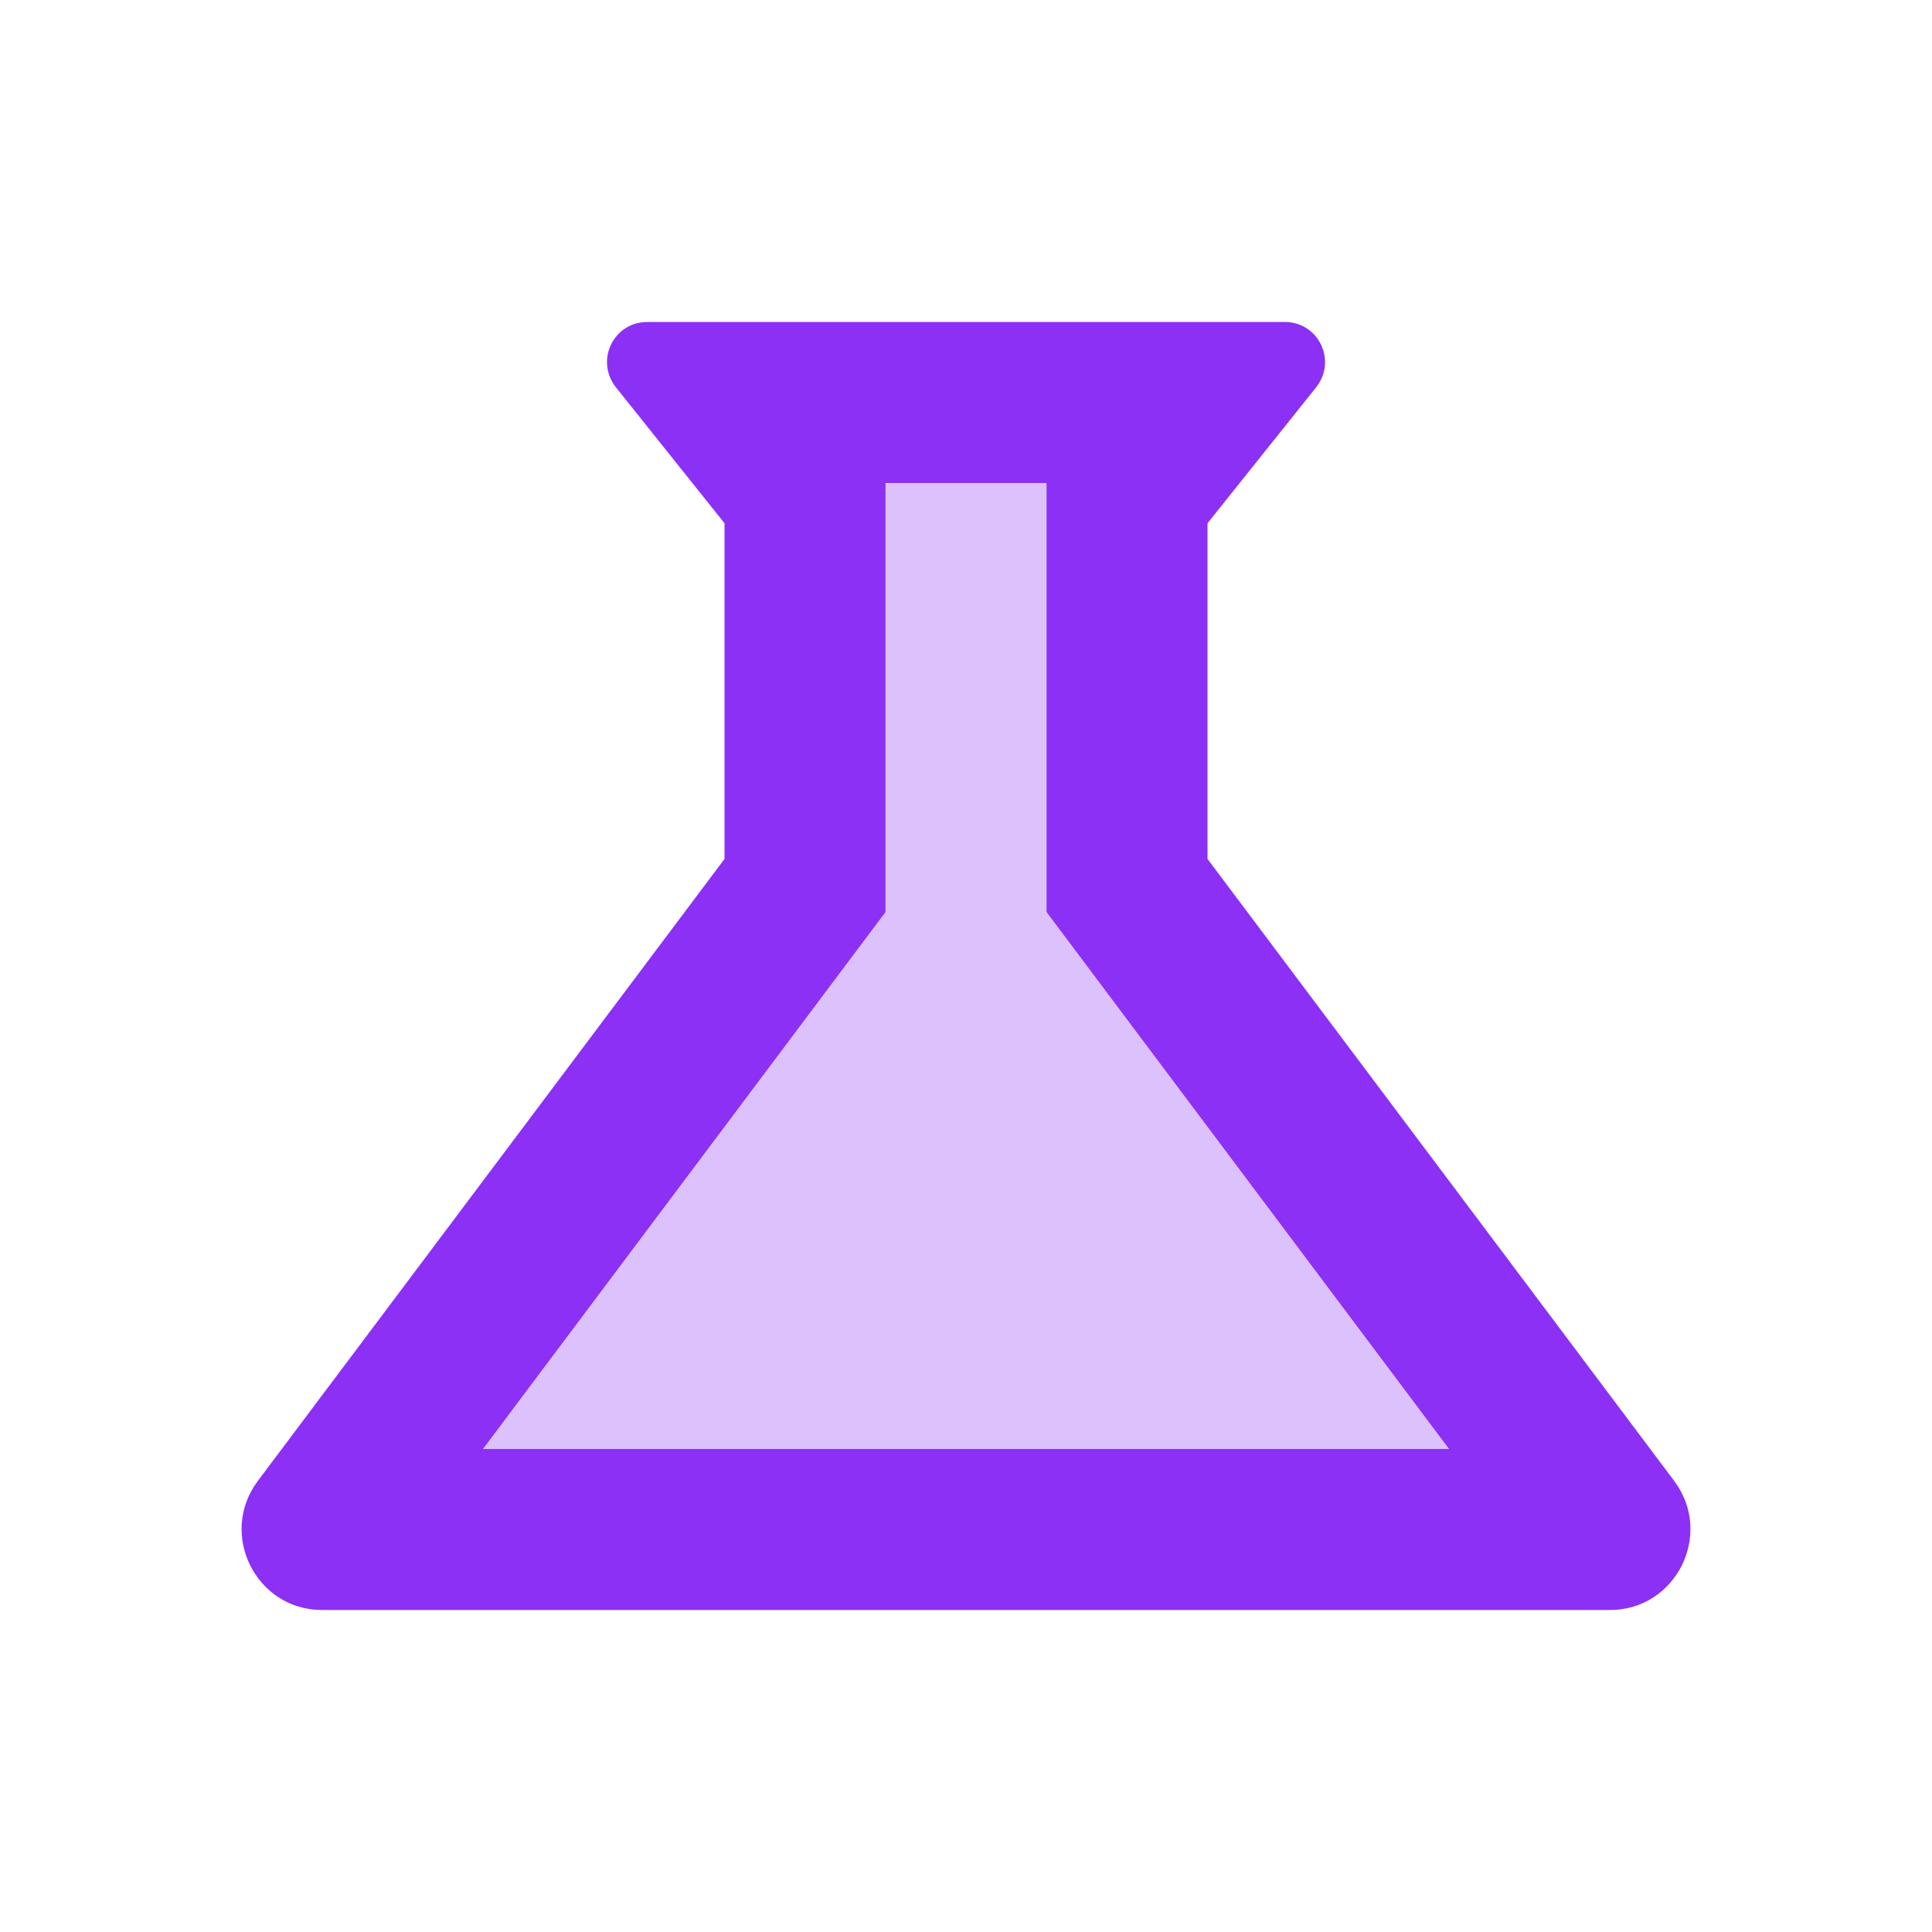
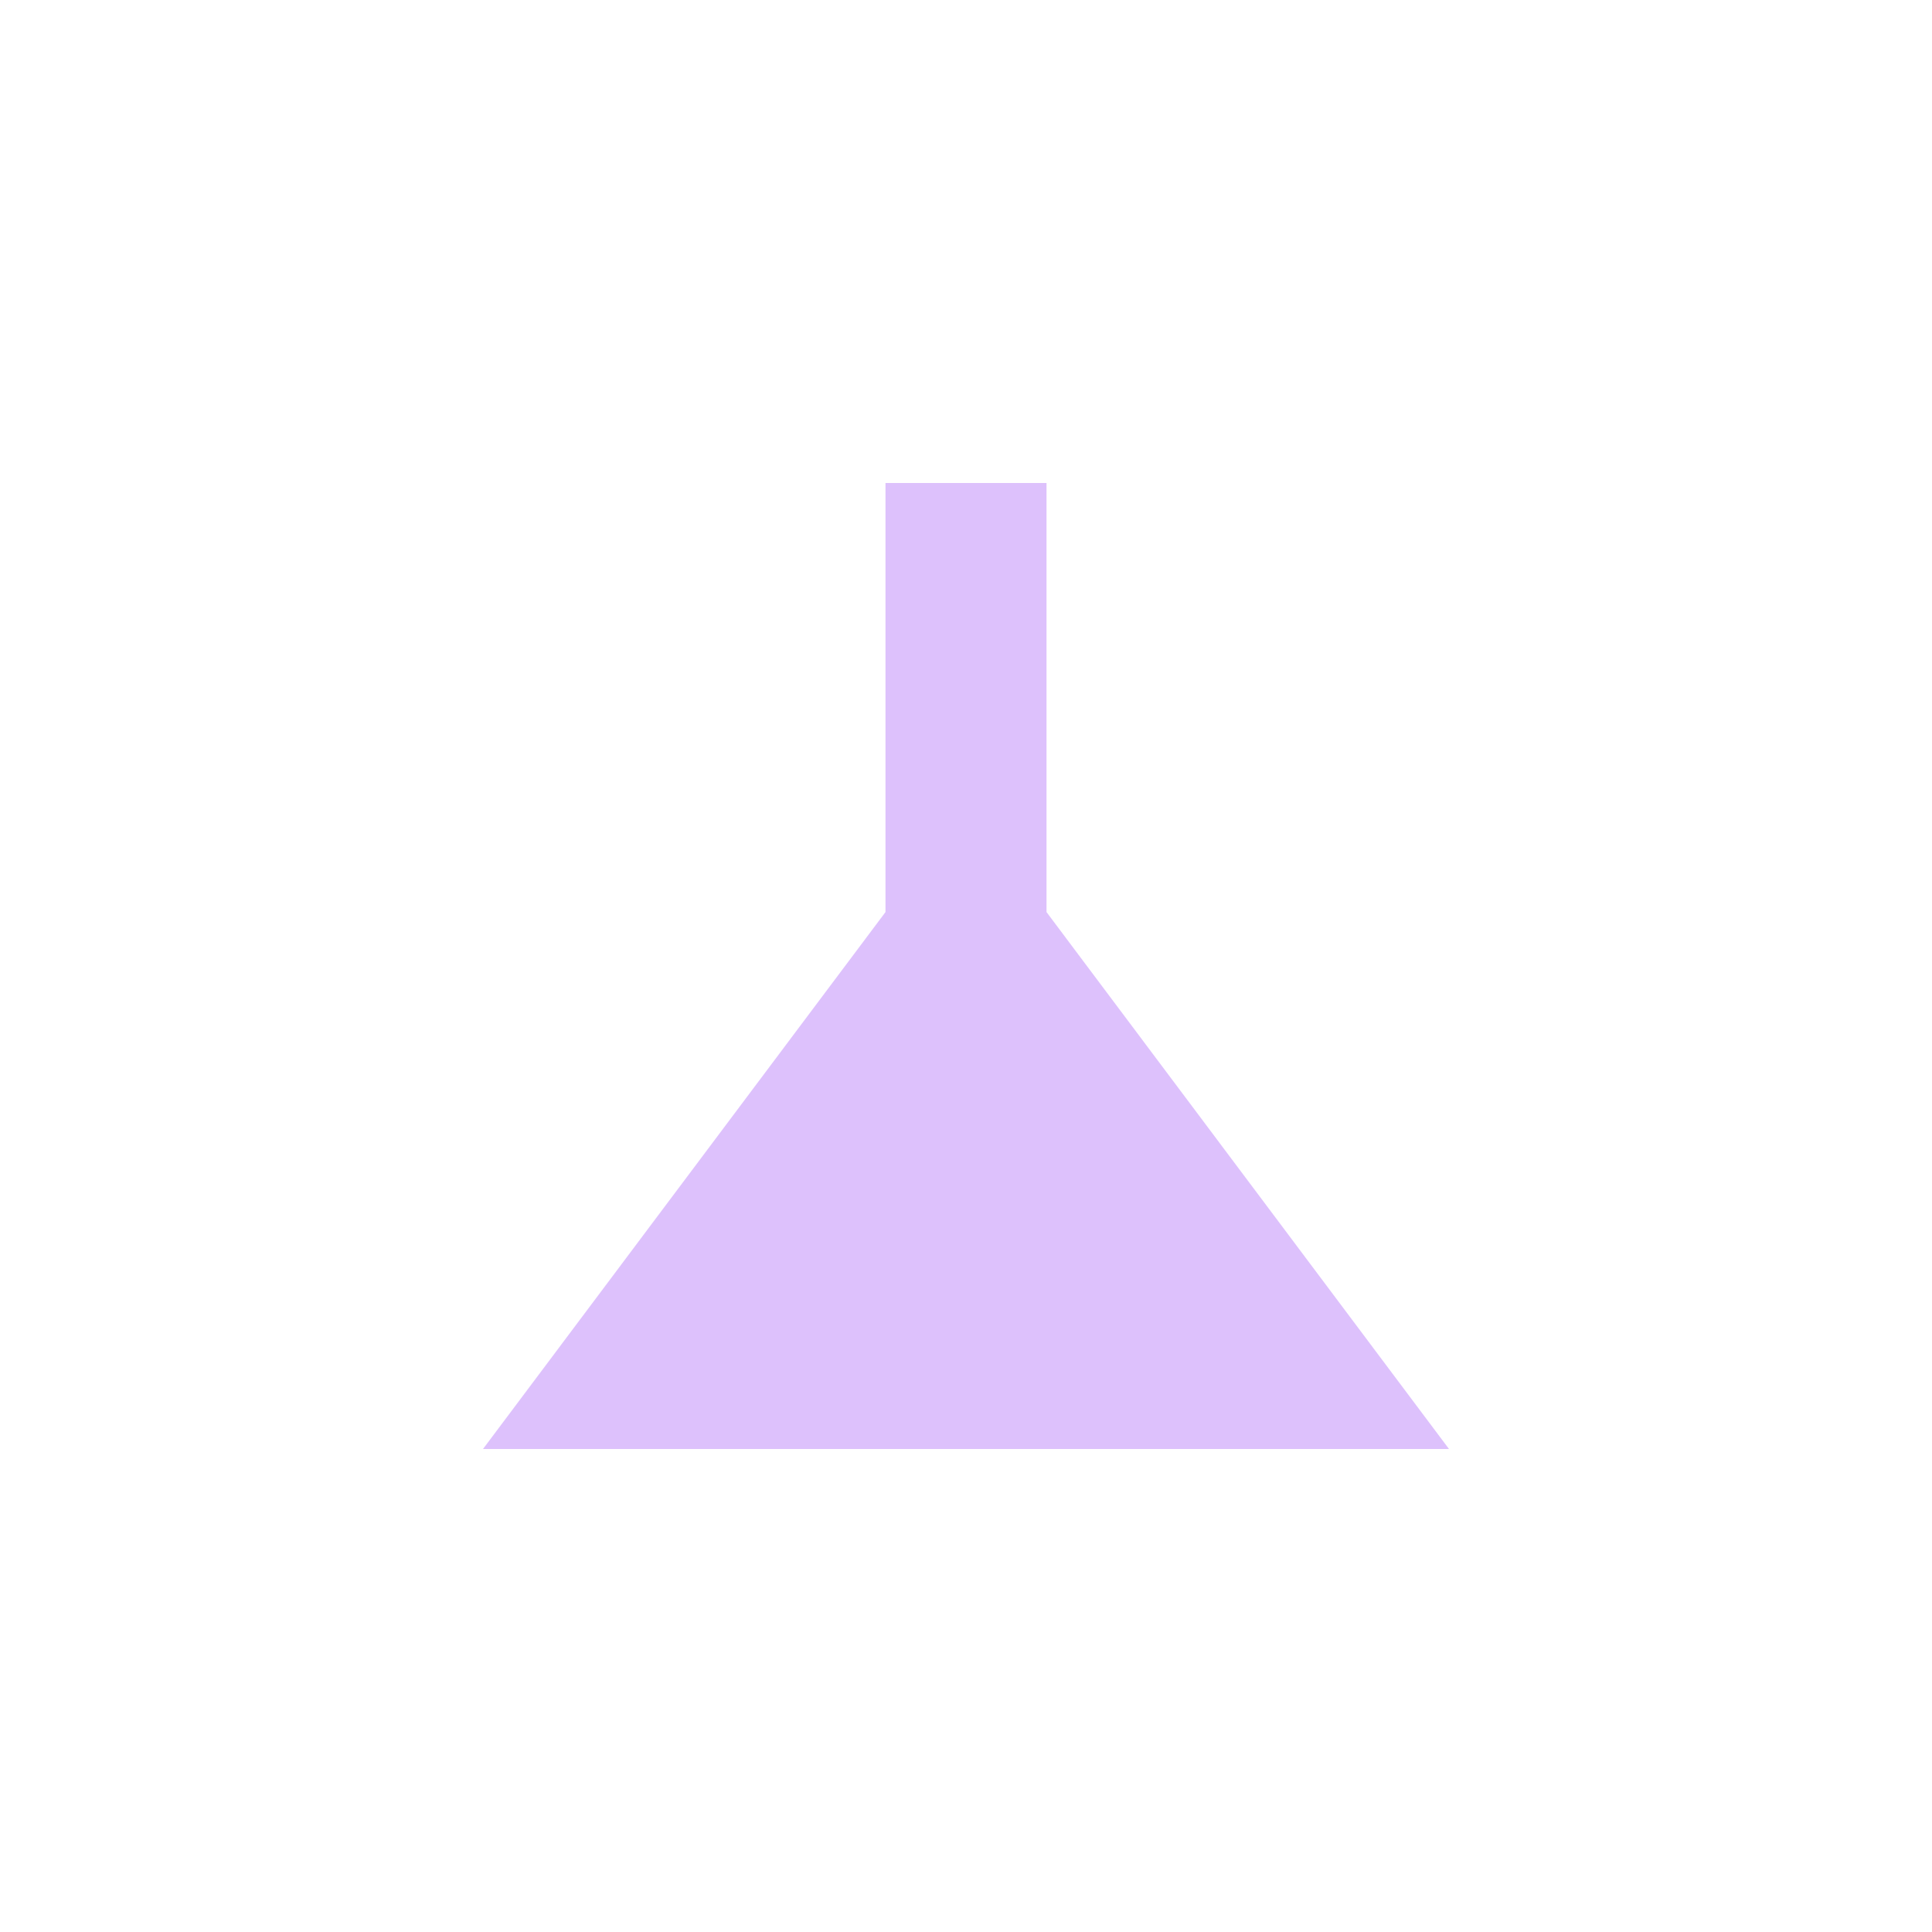
<svg xmlns="http://www.w3.org/2000/svg" width="120" height="120" viewBox="0 0 120 120" fill="none">
  <path opacity="0.3" d="M65 30H55V56.65L30 90H90L65 56.65V30Z" fill="#8C30F5" />
-   <path d="M104.001 92L75.001 53.35V32.5L81.751 24.05C83.051 22.4 81.901 20 79.801 20H40.201C38.101 20 36.951 22.4 38.251 24.05L45.001 32.5V53.35L16.001 92C13.551 95.3 15.901 100 20.001 100H100.001C104.101 100 106.451 95.3 104.001 92ZM30.001 90L55.001 56.65V30H65.001V56.65L90.001 90H30.001Z" fill="#8C30F5" />
</svg>